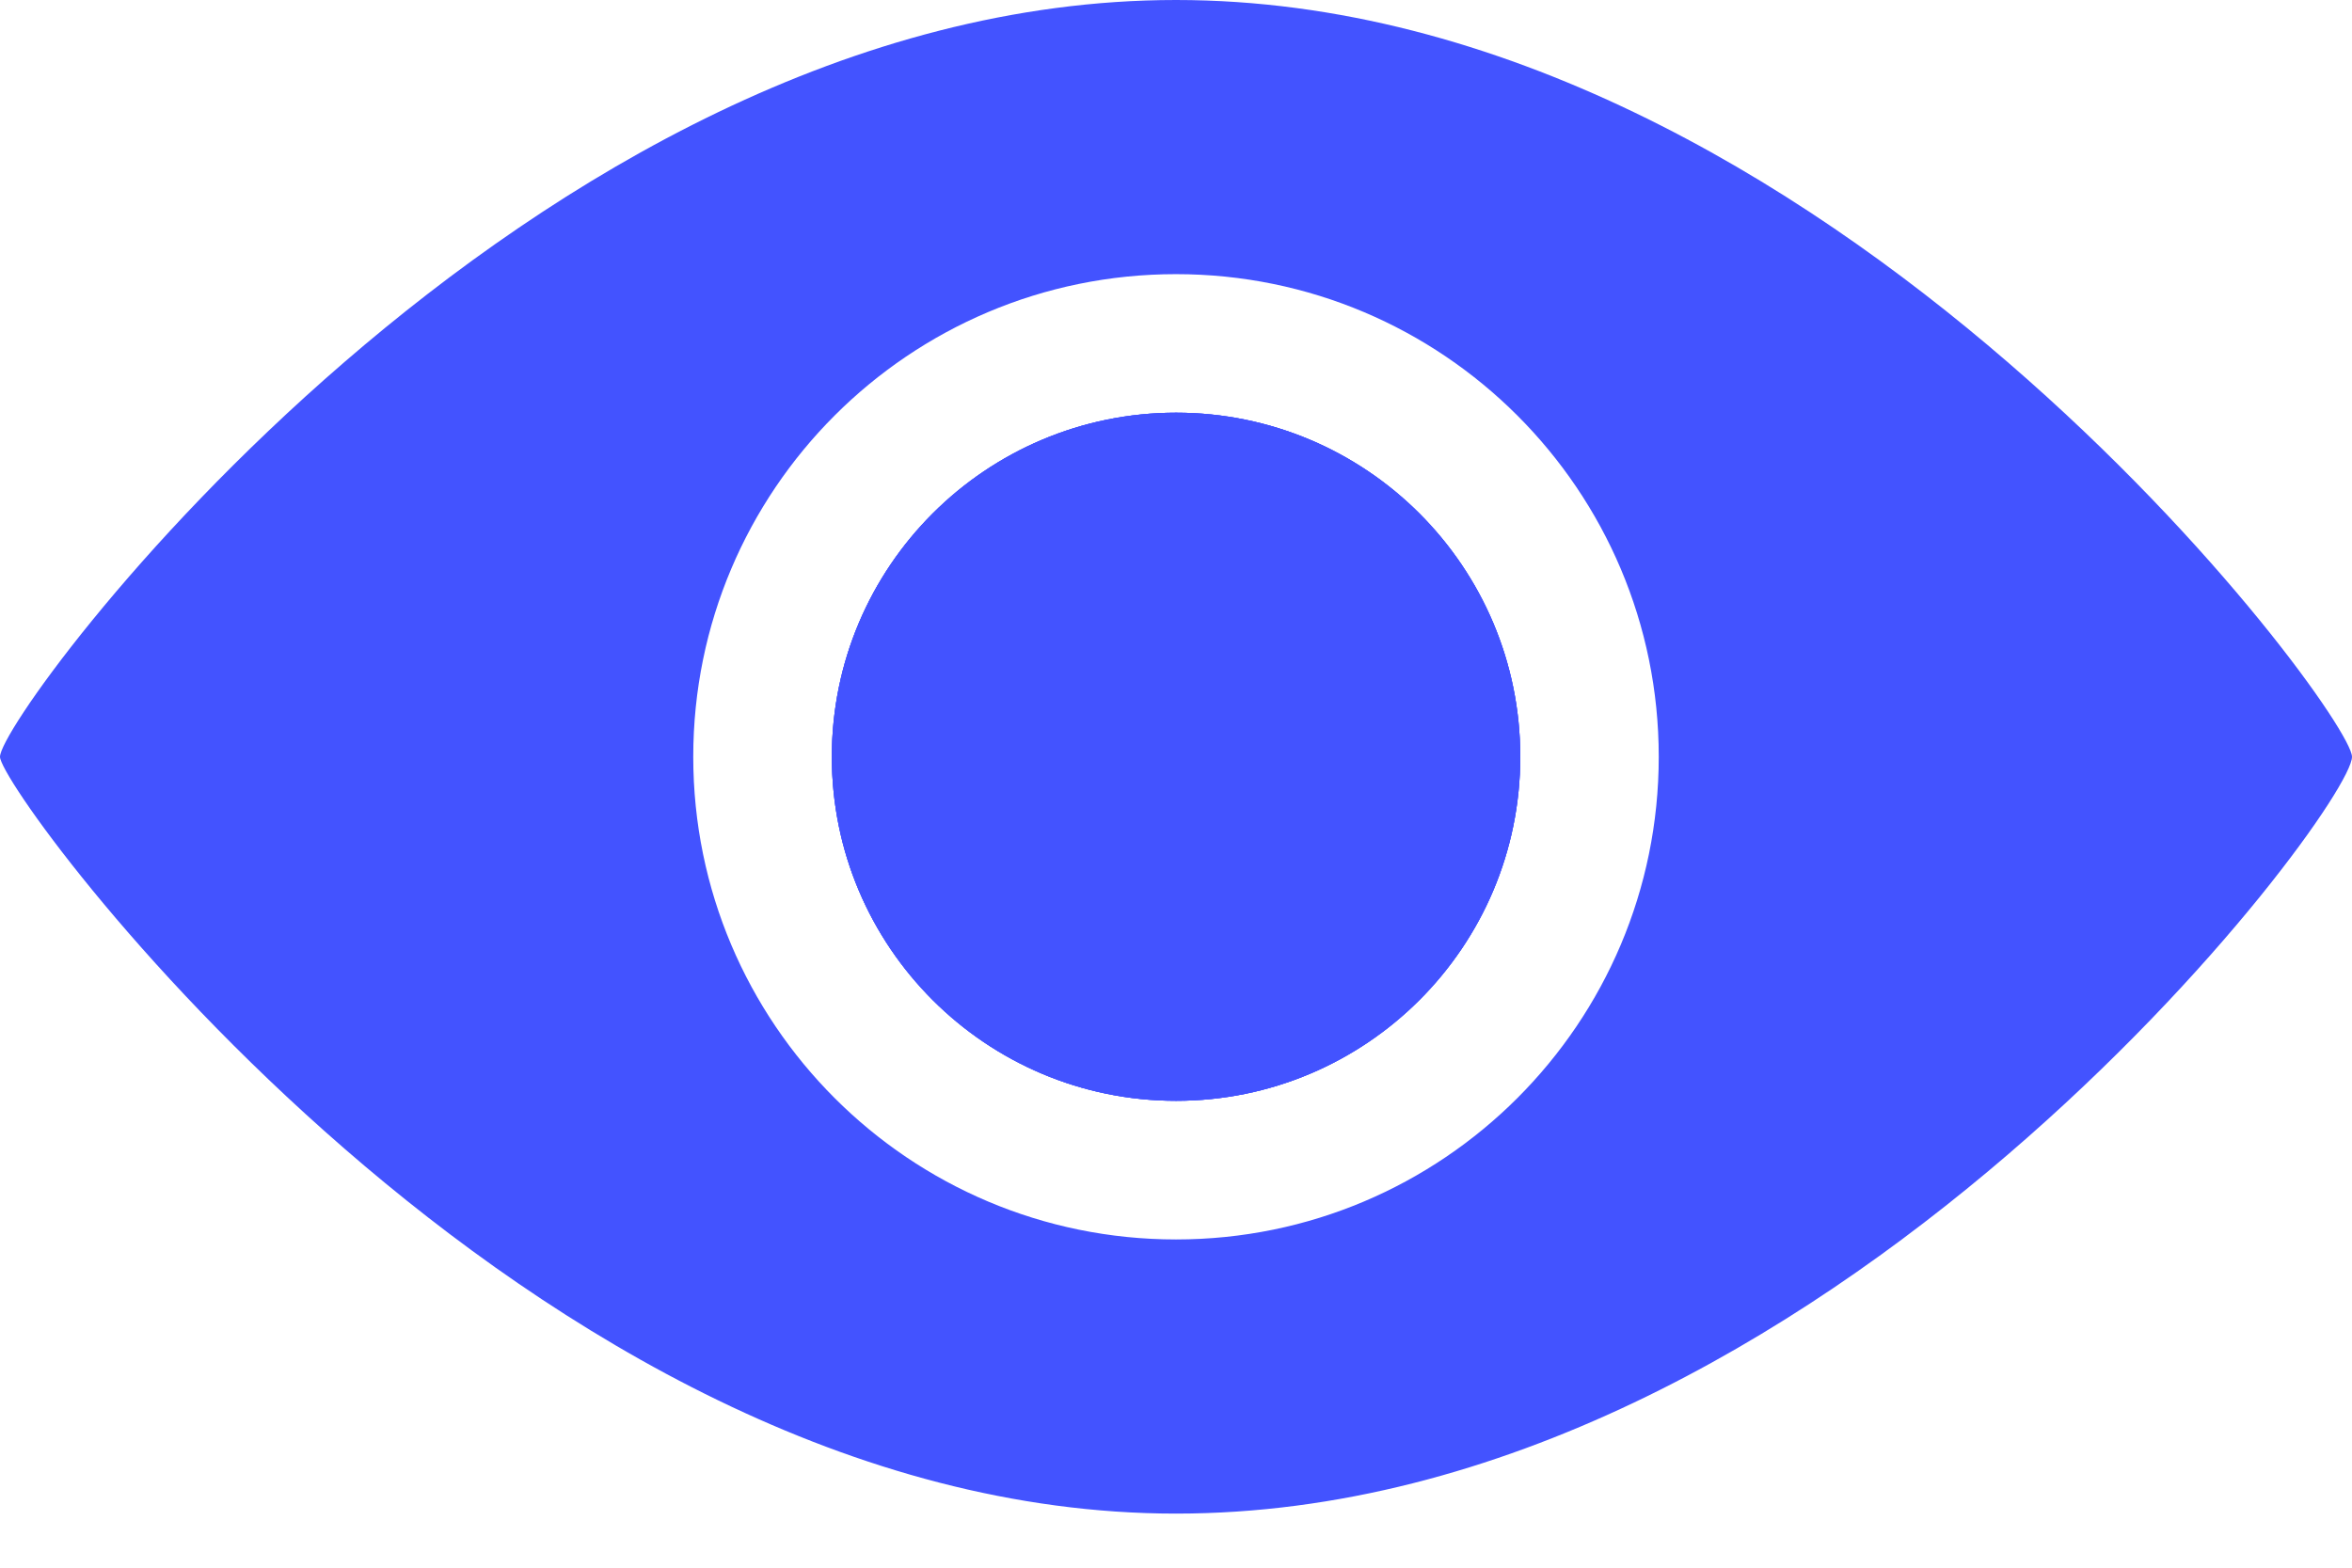
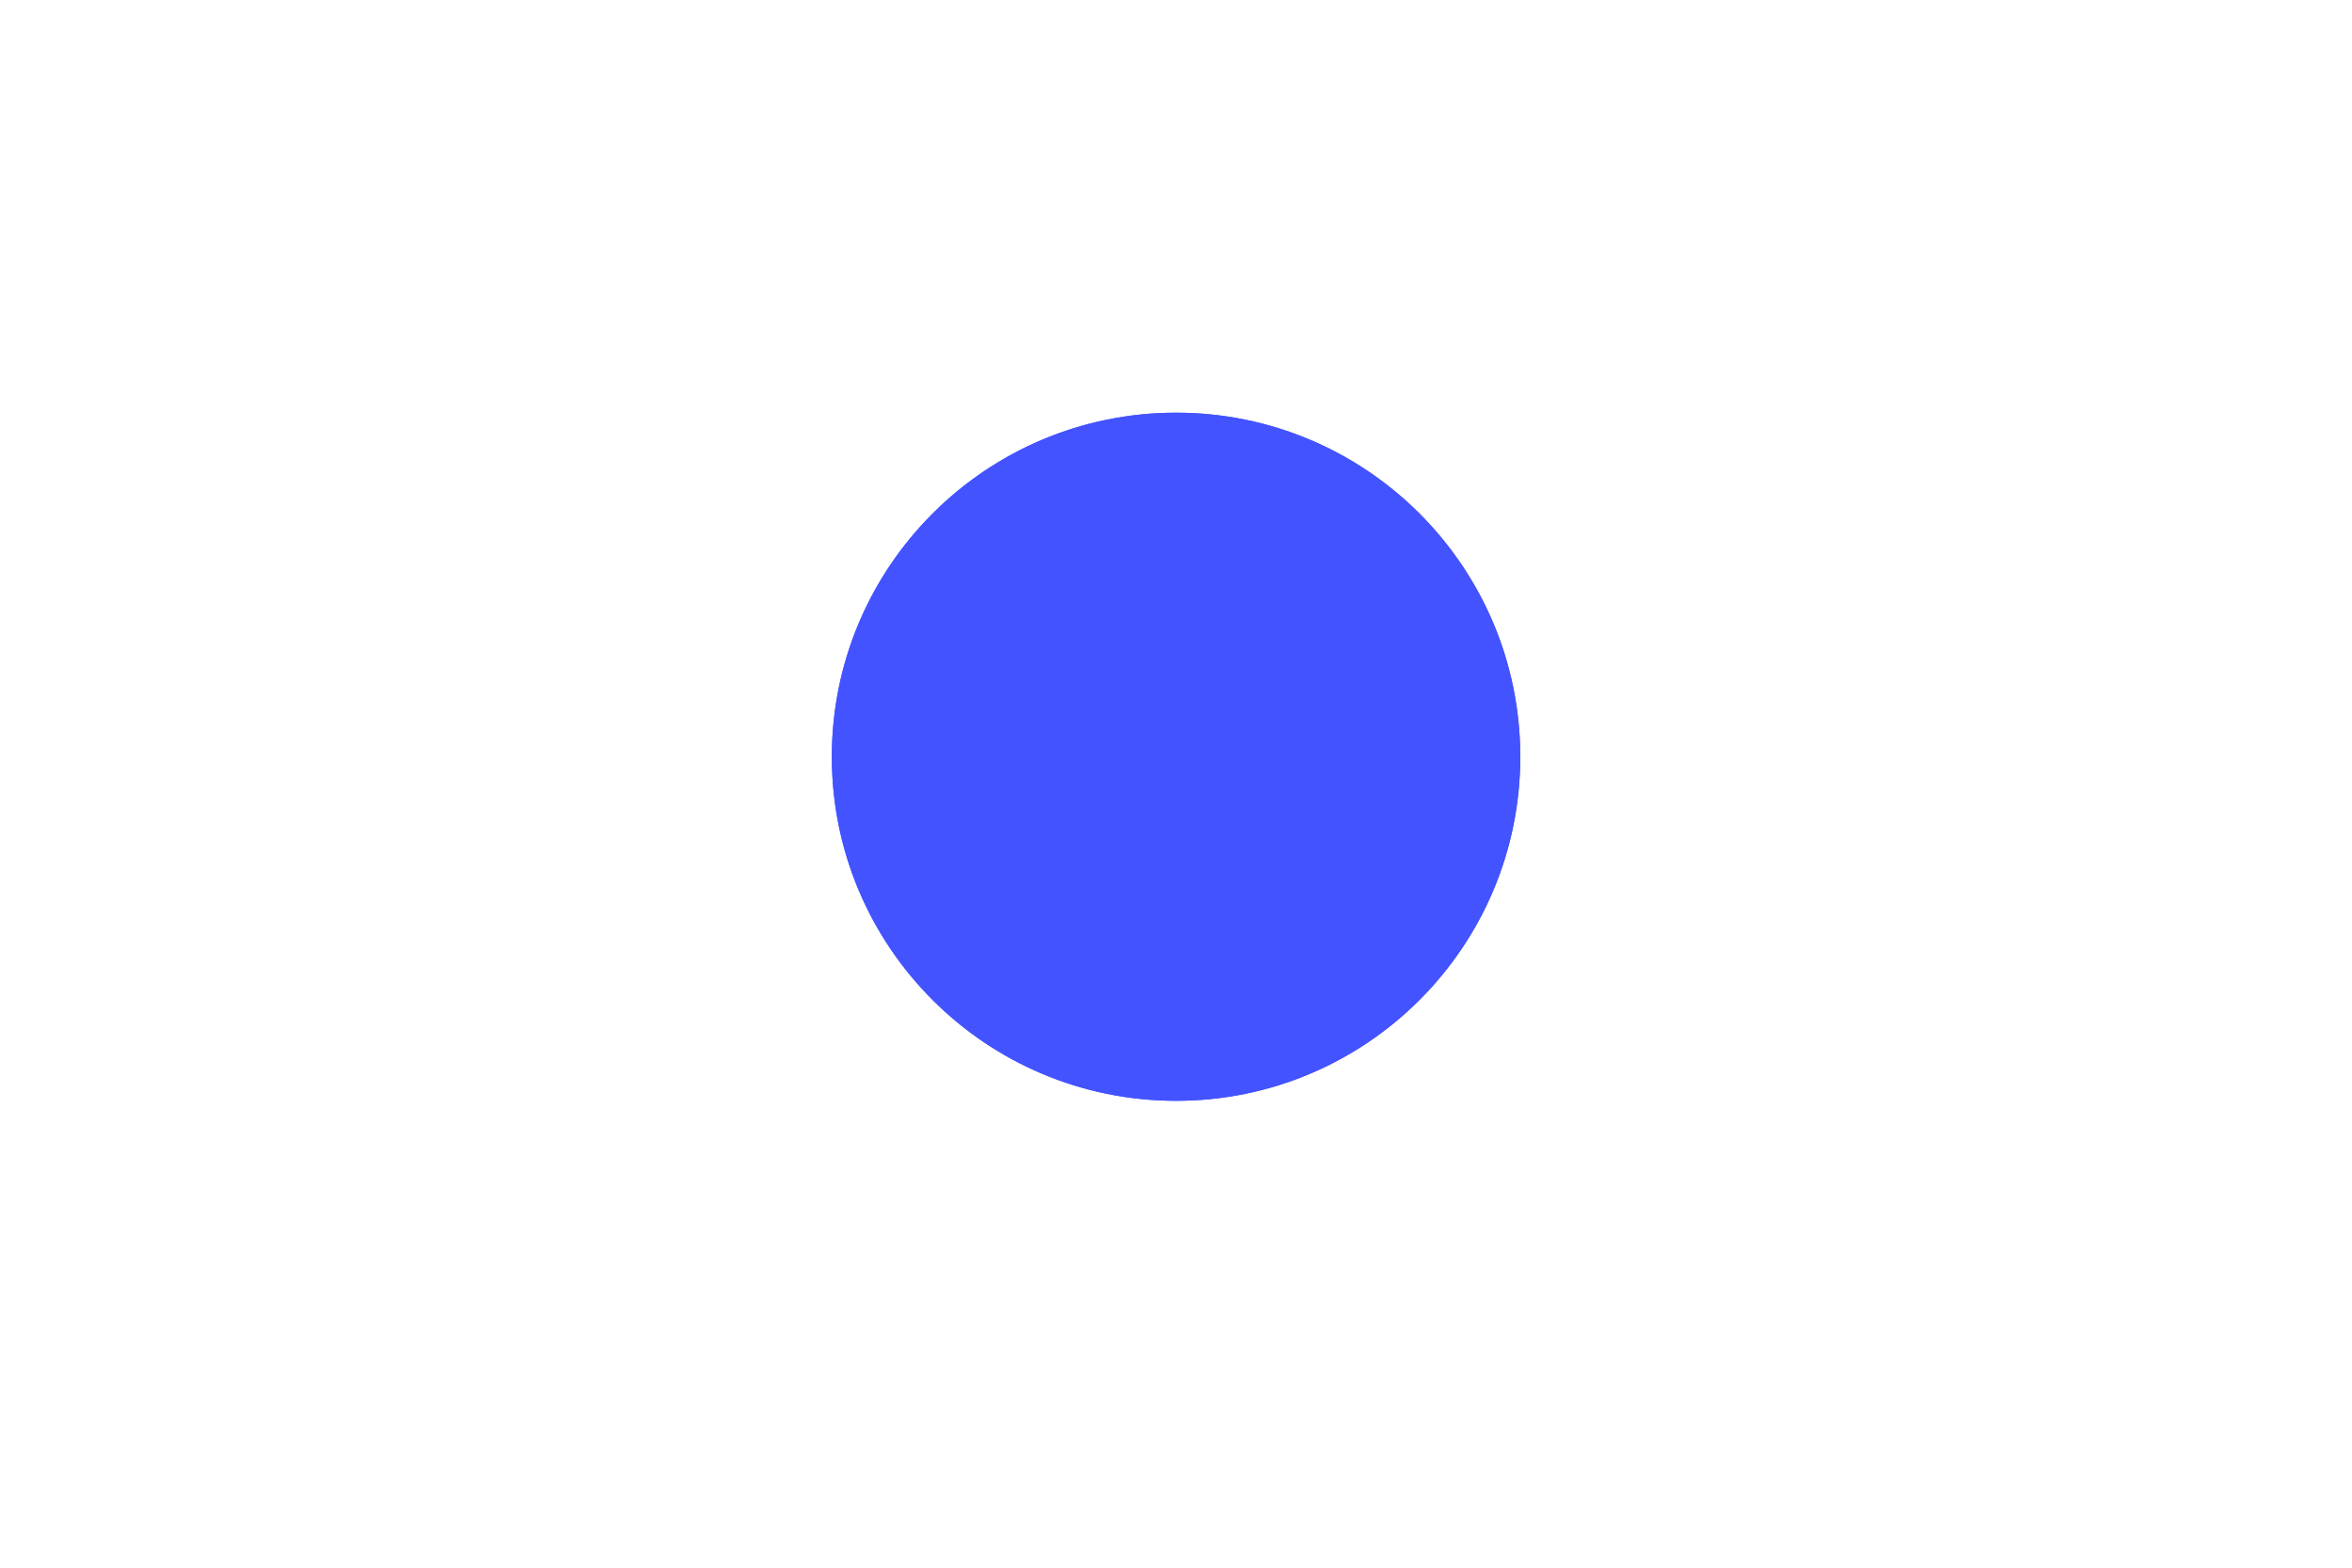
<svg xmlns="http://www.w3.org/2000/svg" width="24" height="16" viewBox="0 0 24 16" fill="none">
-   <path d="M15.513 7.724C15.513 9.663 13.94 11.235 12.001 11.235C10.061 11.235 8.488 9.663 8.488 7.724C8.488 5.784 10.061 4.212 12.001 4.212C13.94 4.212 15.513 5.784 15.513 7.724Z" fill="#4353FF" />
-   <path d="M12 0C5.373 0 0 7.278 0 7.724C0 8.09 5.373 15.448 12 15.448C18.627 15.448 24 8.258 24 7.724C24 7.278 18.627 0 12 0ZM12 12.65C9.279 12.65 7.074 10.444 7.074 7.724C7.074 5.004 9.279 2.798 12 2.798C14.721 2.798 16.926 5.004 16.926 7.724C16.926 10.444 14.721 12.65 12 12.65Z" fill="#4353FF" />
  <path d="M15.513 7.724C15.513 9.663 13.94 11.235 12.001 11.235C10.061 11.235 8.488 9.663 8.488 7.724C8.488 5.784 10.061 4.212 12.001 4.212C13.94 4.212 15.513 5.784 15.513 7.724Z" fill="#4353FF" />
  <path d="M15.513 7.724C15.513 9.663 13.94 11.235 12.001 11.235C10.061 11.235 8.488 9.663 8.488 7.724C8.488 5.784 10.061 4.212 12.001 4.212C13.94 4.212 15.513 5.784 15.513 7.724Z" fill="#4353FF" />
</svg>